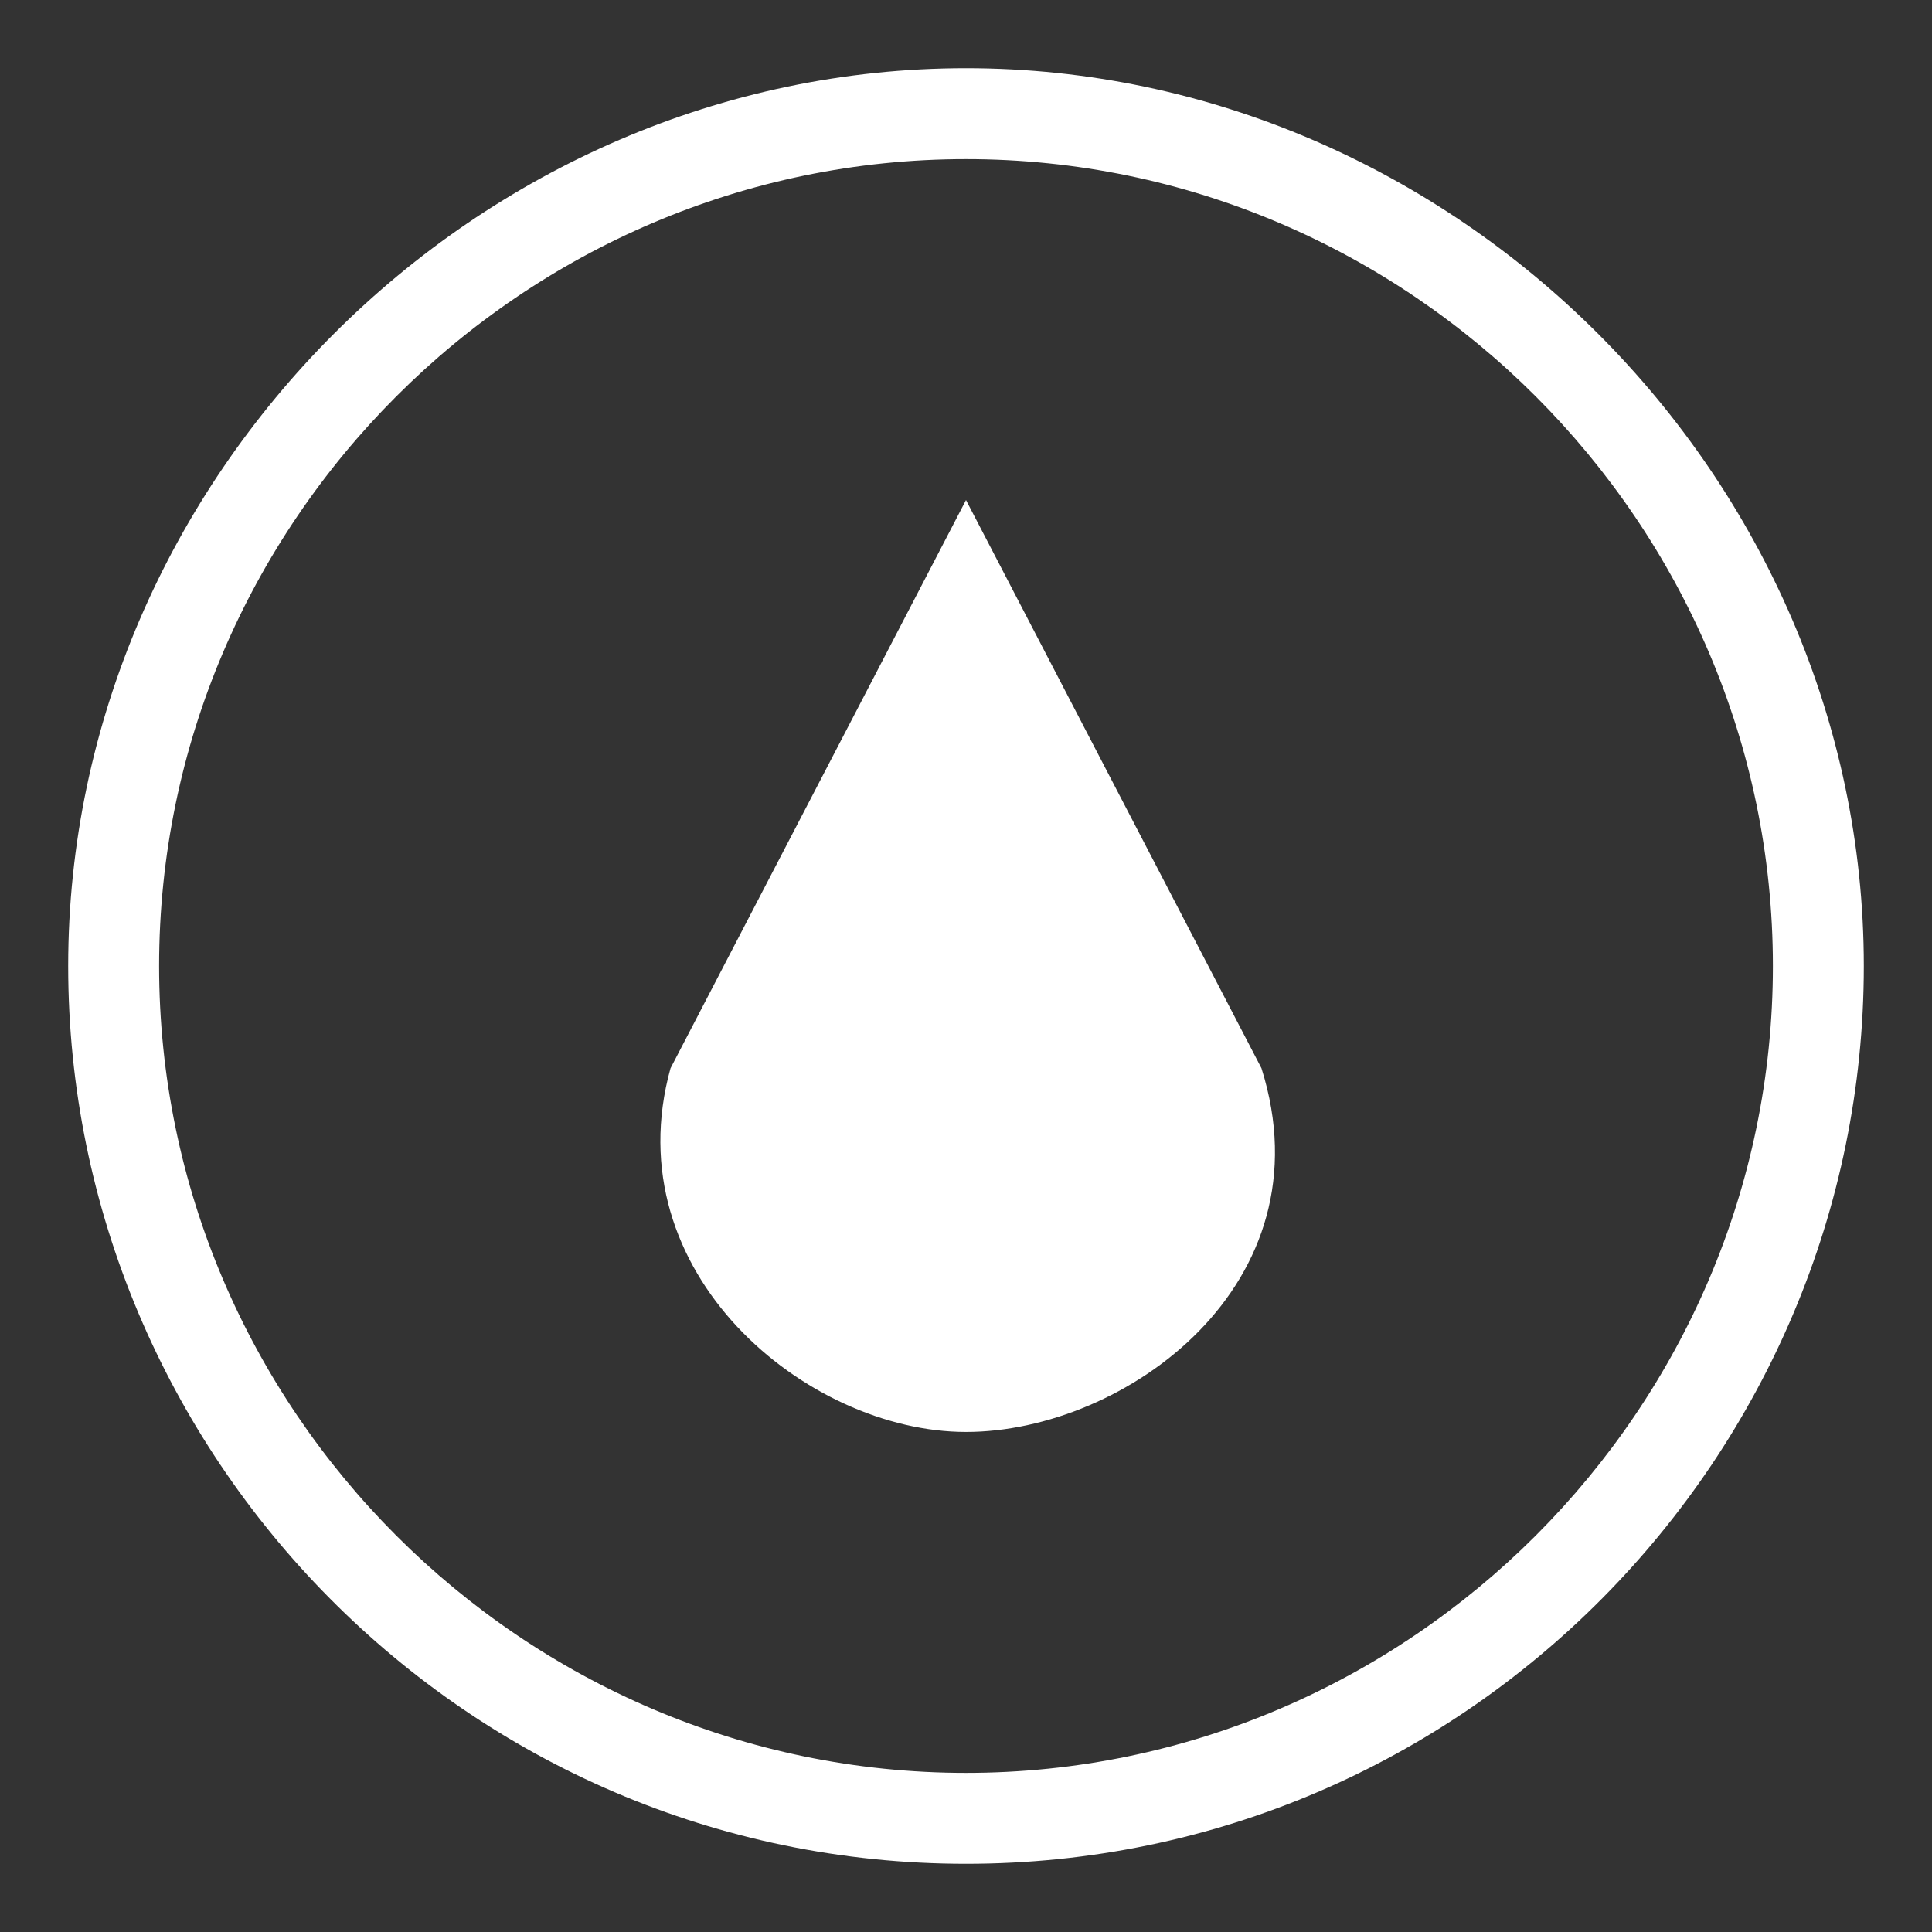
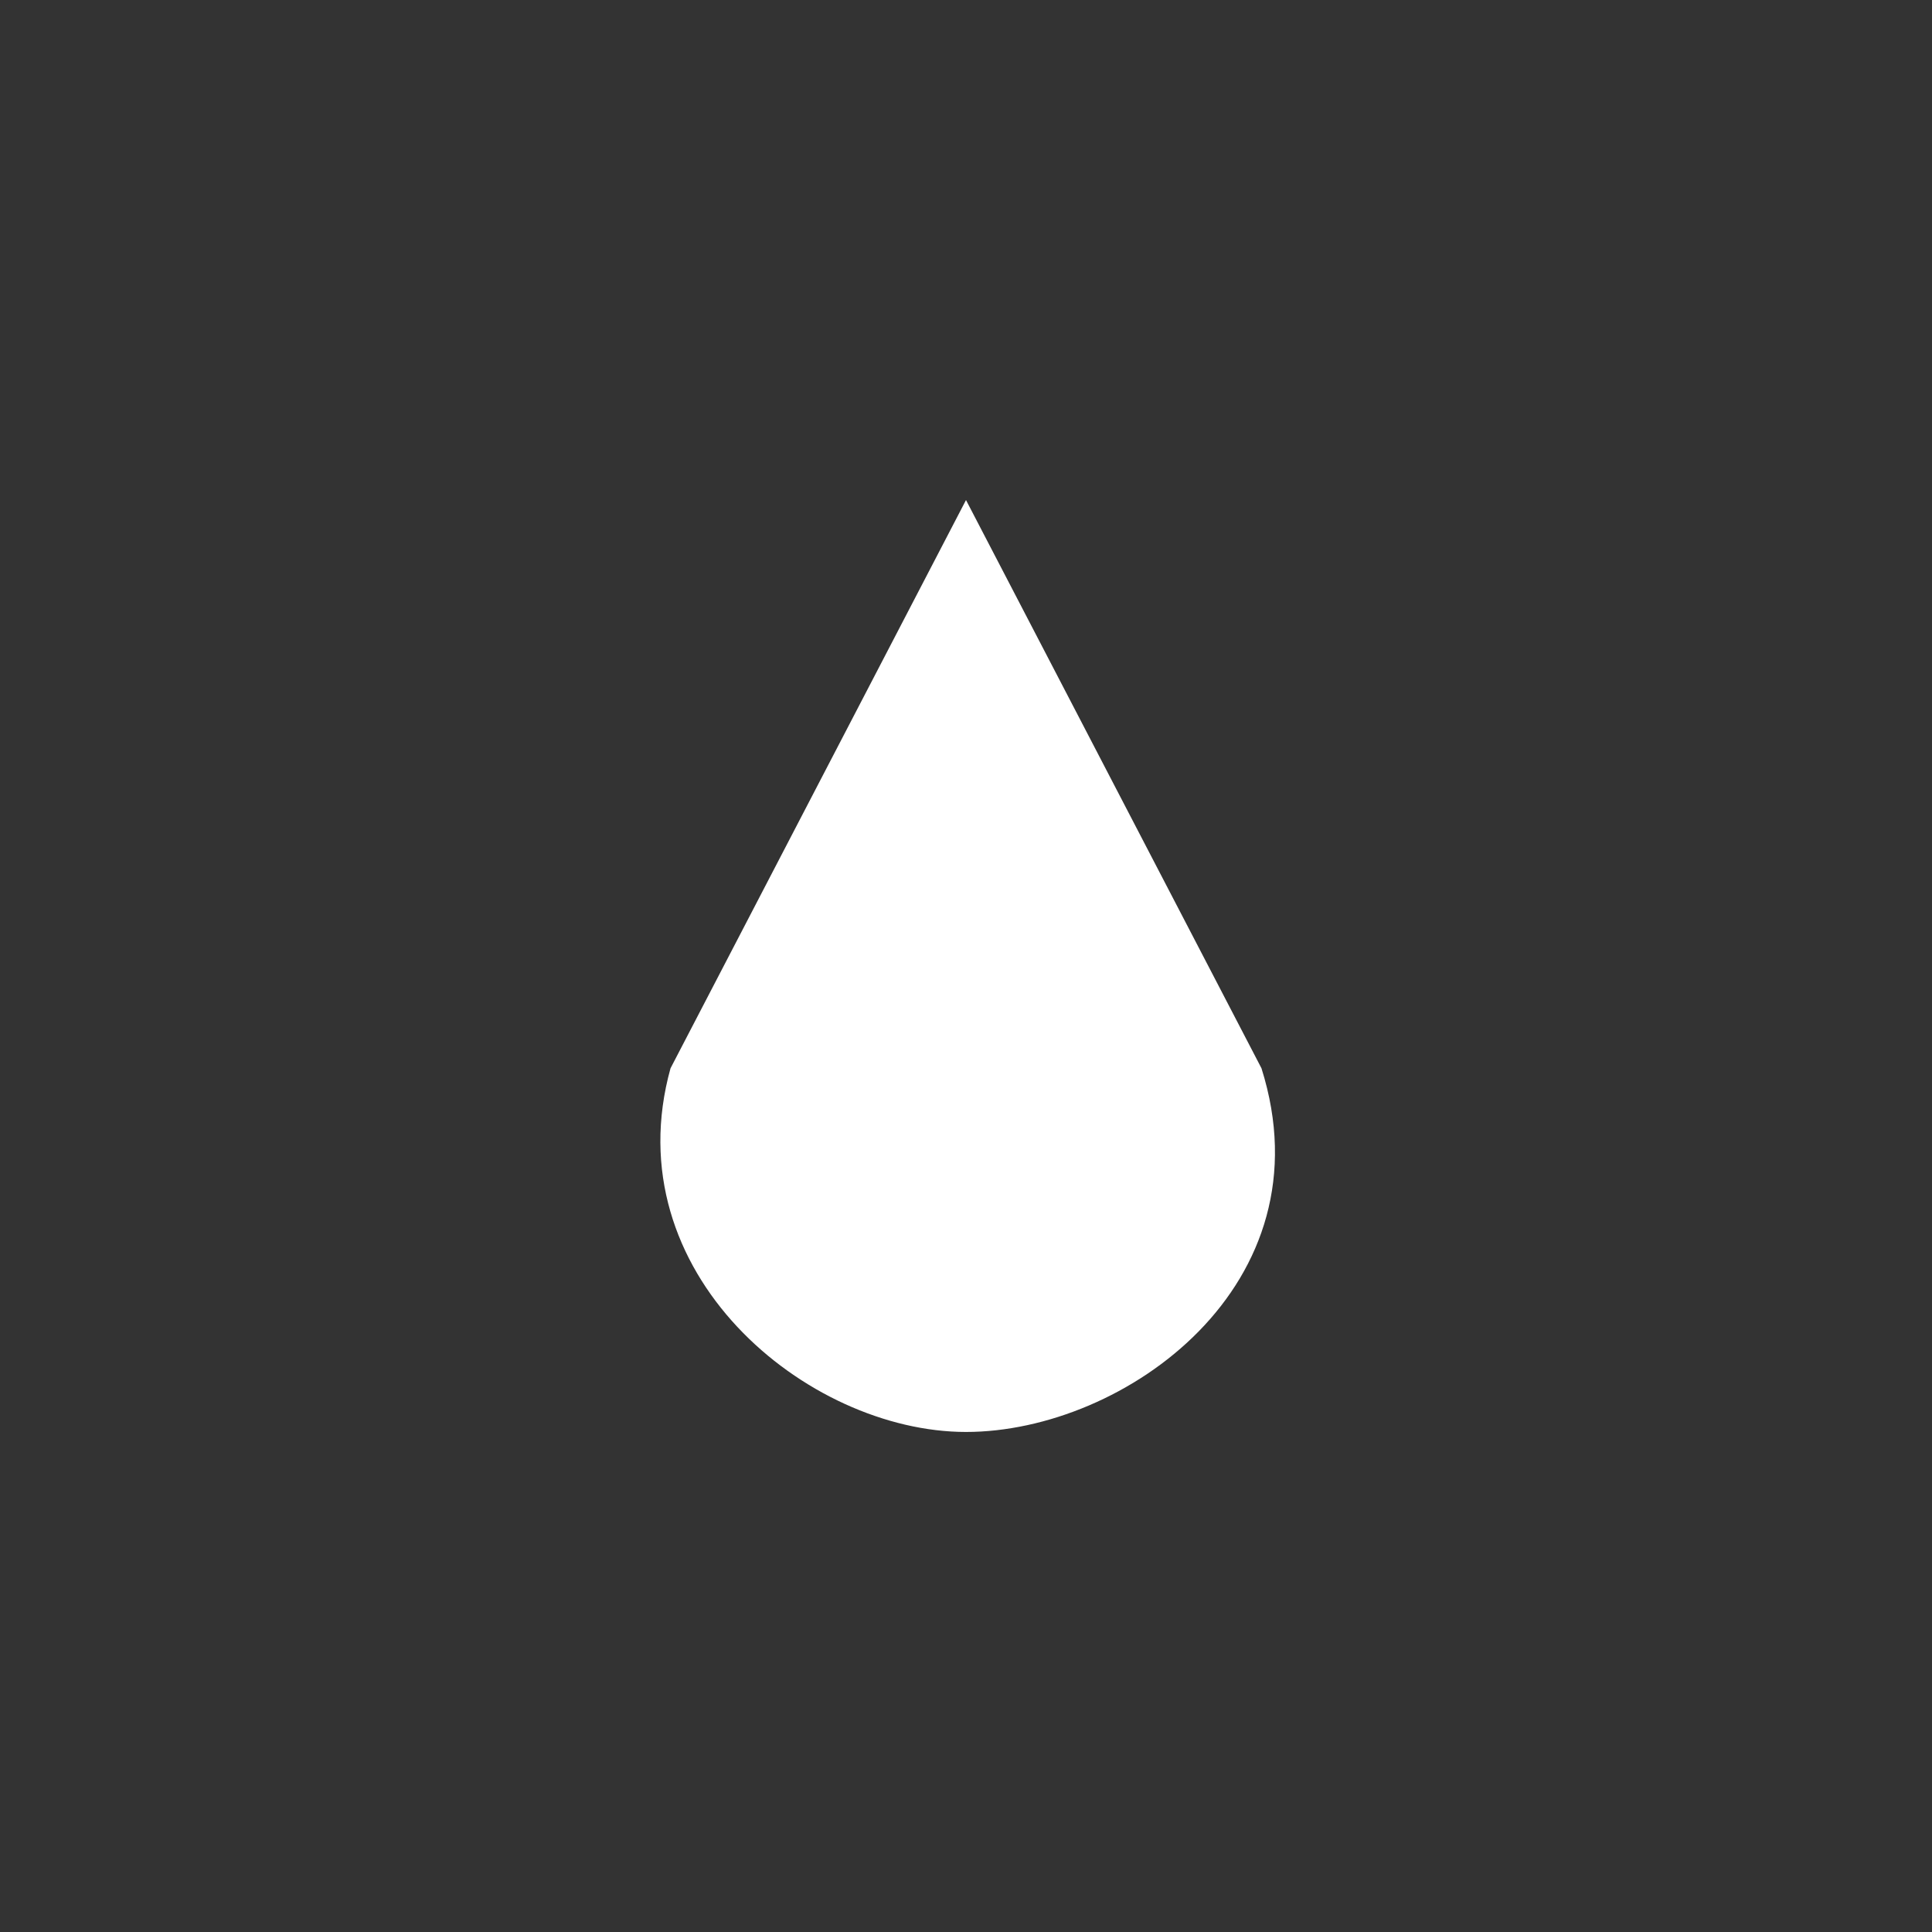
<svg xmlns="http://www.w3.org/2000/svg" version="1.1" id="Layer_1" x="0px" y="0px" viewBox="0 0 17 17" style="enable-background:new 0 0 17 17;" xml:space="preserve">
  <rect x="0" y="0" width="17" height="17" fill="#333333" stroke="none" />
  <style type="text/css">
	.st0{fill:#FFFFFF;}
	.st1{fill-rule:evenodd;clip-rule:evenodd;fill:#FFFFFF;}
</style>
  <g>
    <g>
      <g>
-         <path class="st0" d="M8.5,16.4c-4.4,0-7.9-3.6-7.9-7.9s3.6-7.9,7.9-7.9s7.9,3.6,7.9,7.9S12.9,16.4,8.5,16.4z M8.5,1.4     c-3.9,0-7.1,3.2-7.1,7.1s3.2,7.1,7.1,7.1s7.1-3.2,7.1-7.1S12.4,1.4,8.5,1.4z" />
-       </g>
+         </g>
    </g>
    <g>
-       <path class="st1" d="M11.1,9.4l-2.6-5l-2.6,5c-0.5,1.8,1.2,3.2,2.6,3.2C9.9,12.6,11.7,11.3,11.1,9.4L11.1,9.4z" />
+       <path class="st1" d="M11.1,9.4l-2.6-5l-2.6,5c-0.5,1.8,1.2,3.2,2.6,3.2C9.9,12.6,11.7,11.3,11.1,9.4L11.1,9.4" />
    </g>
  </g>
</svg>